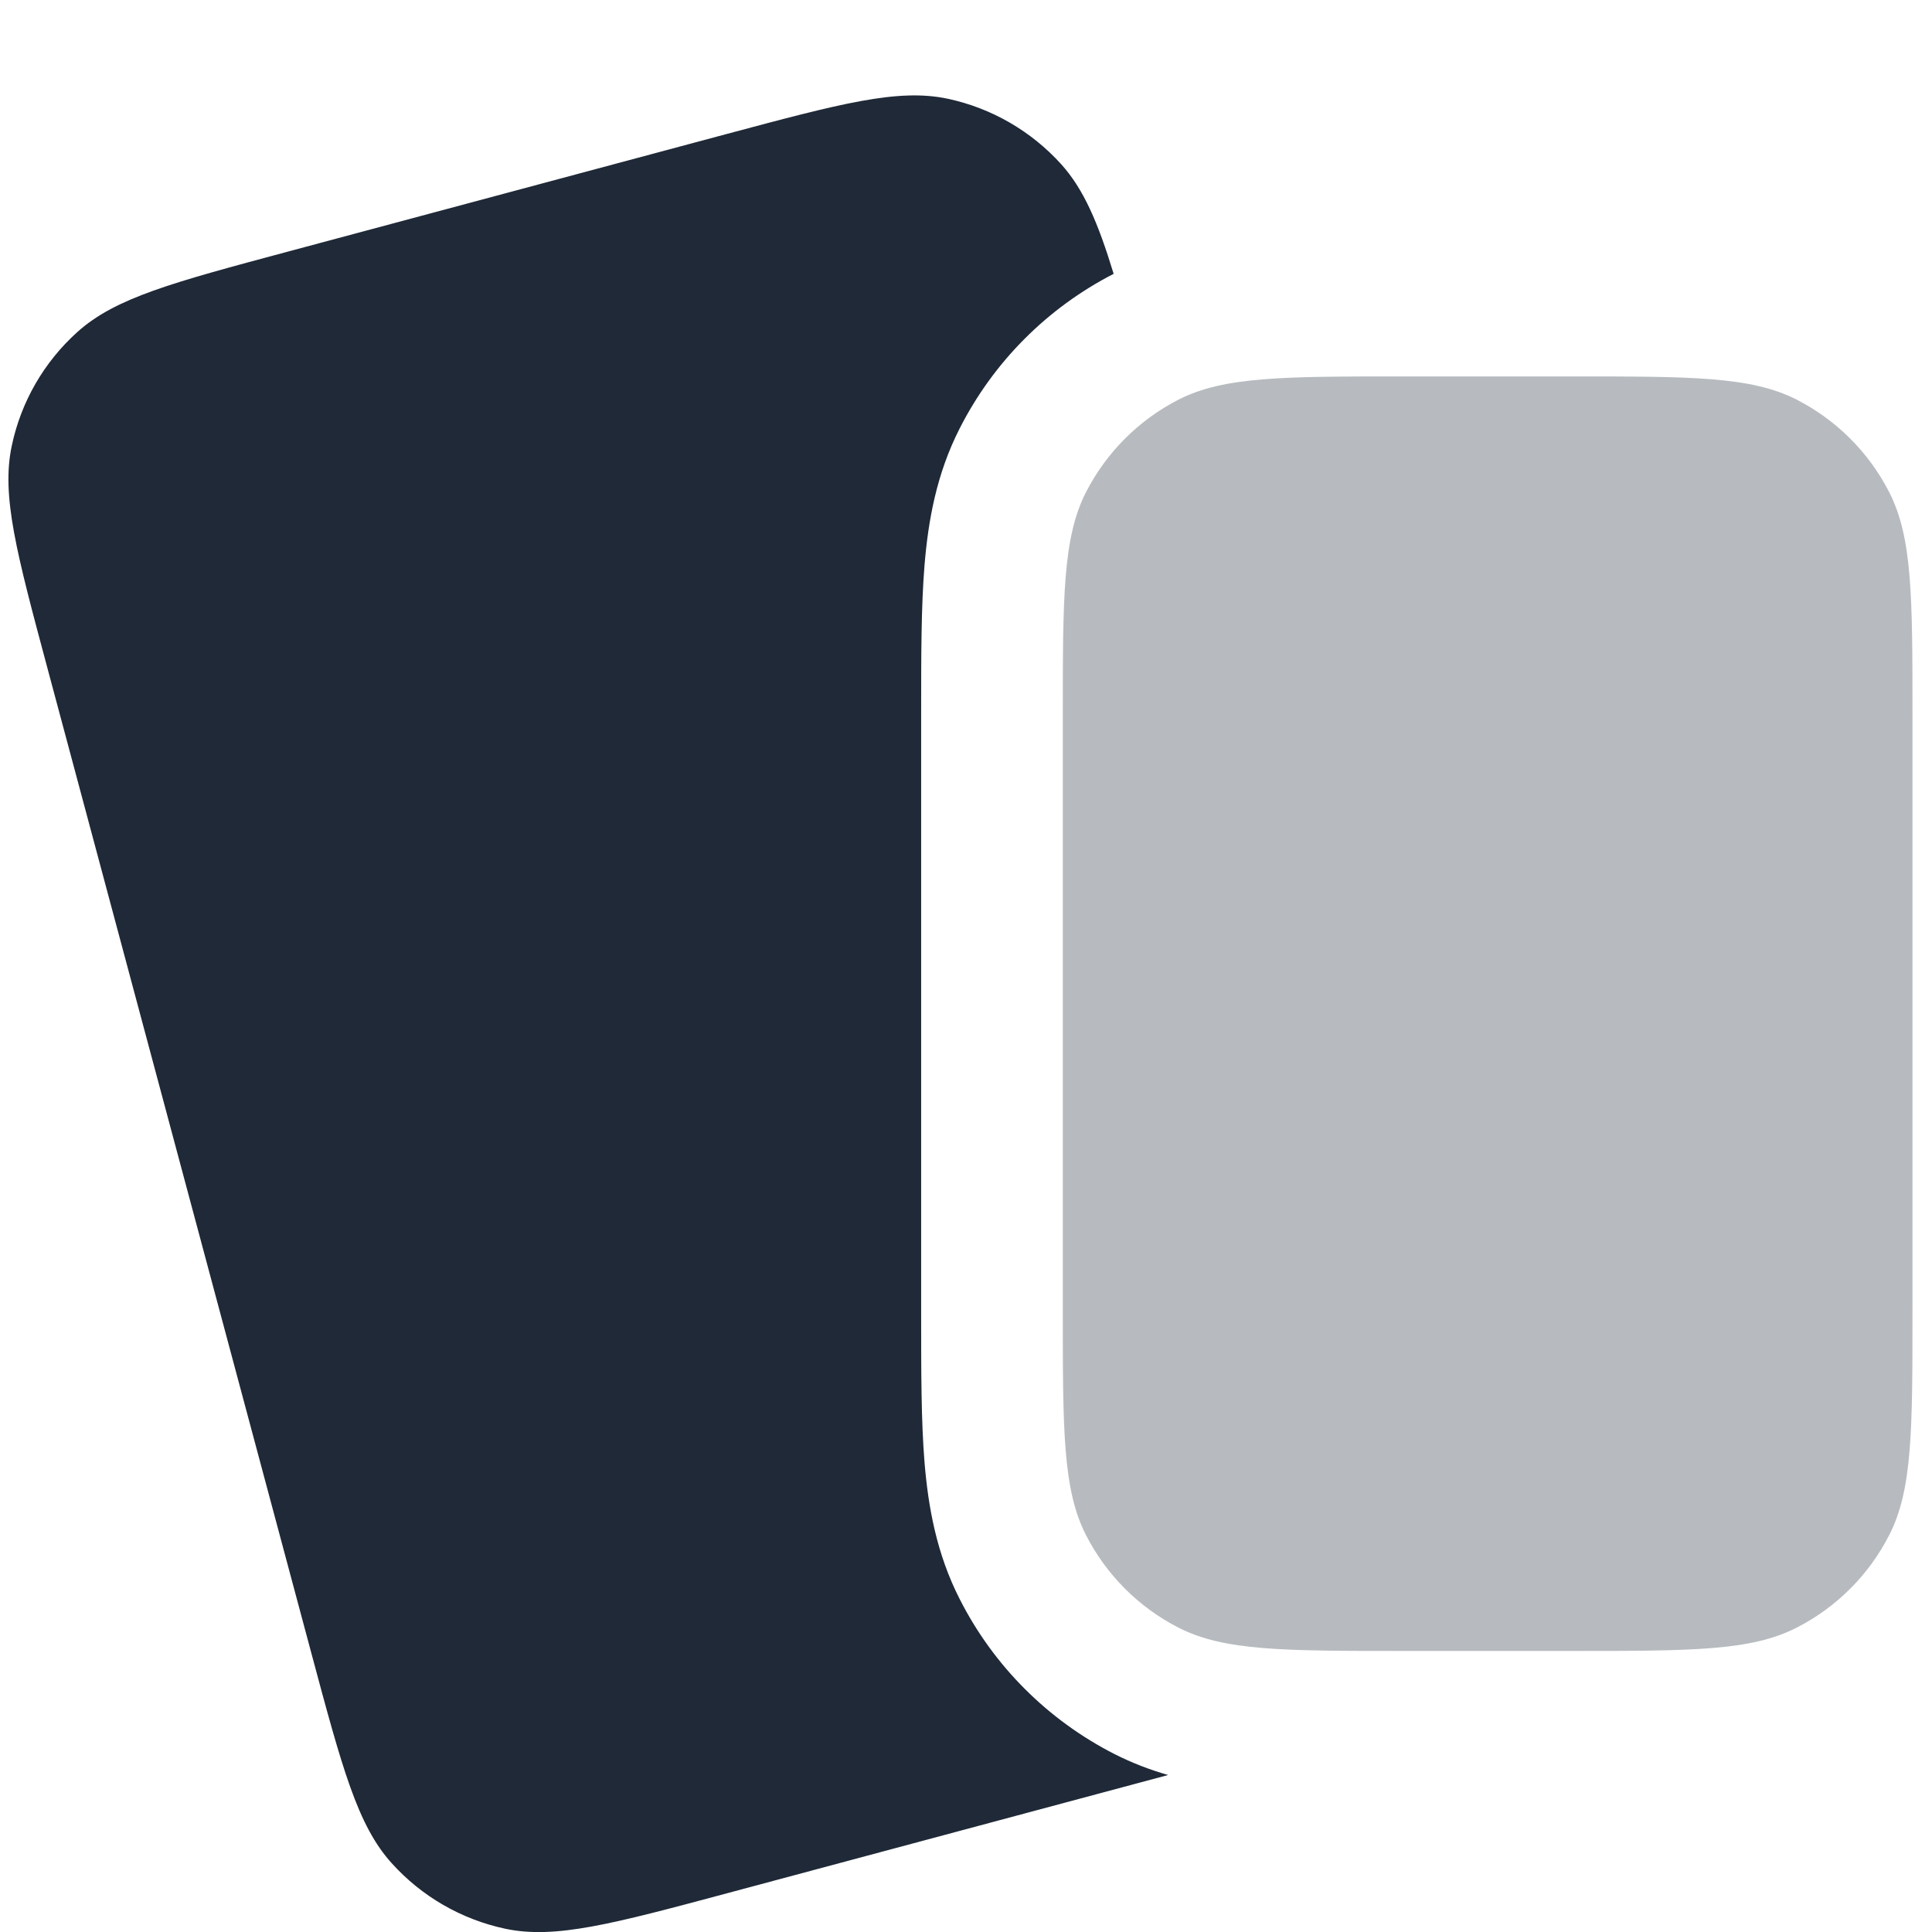
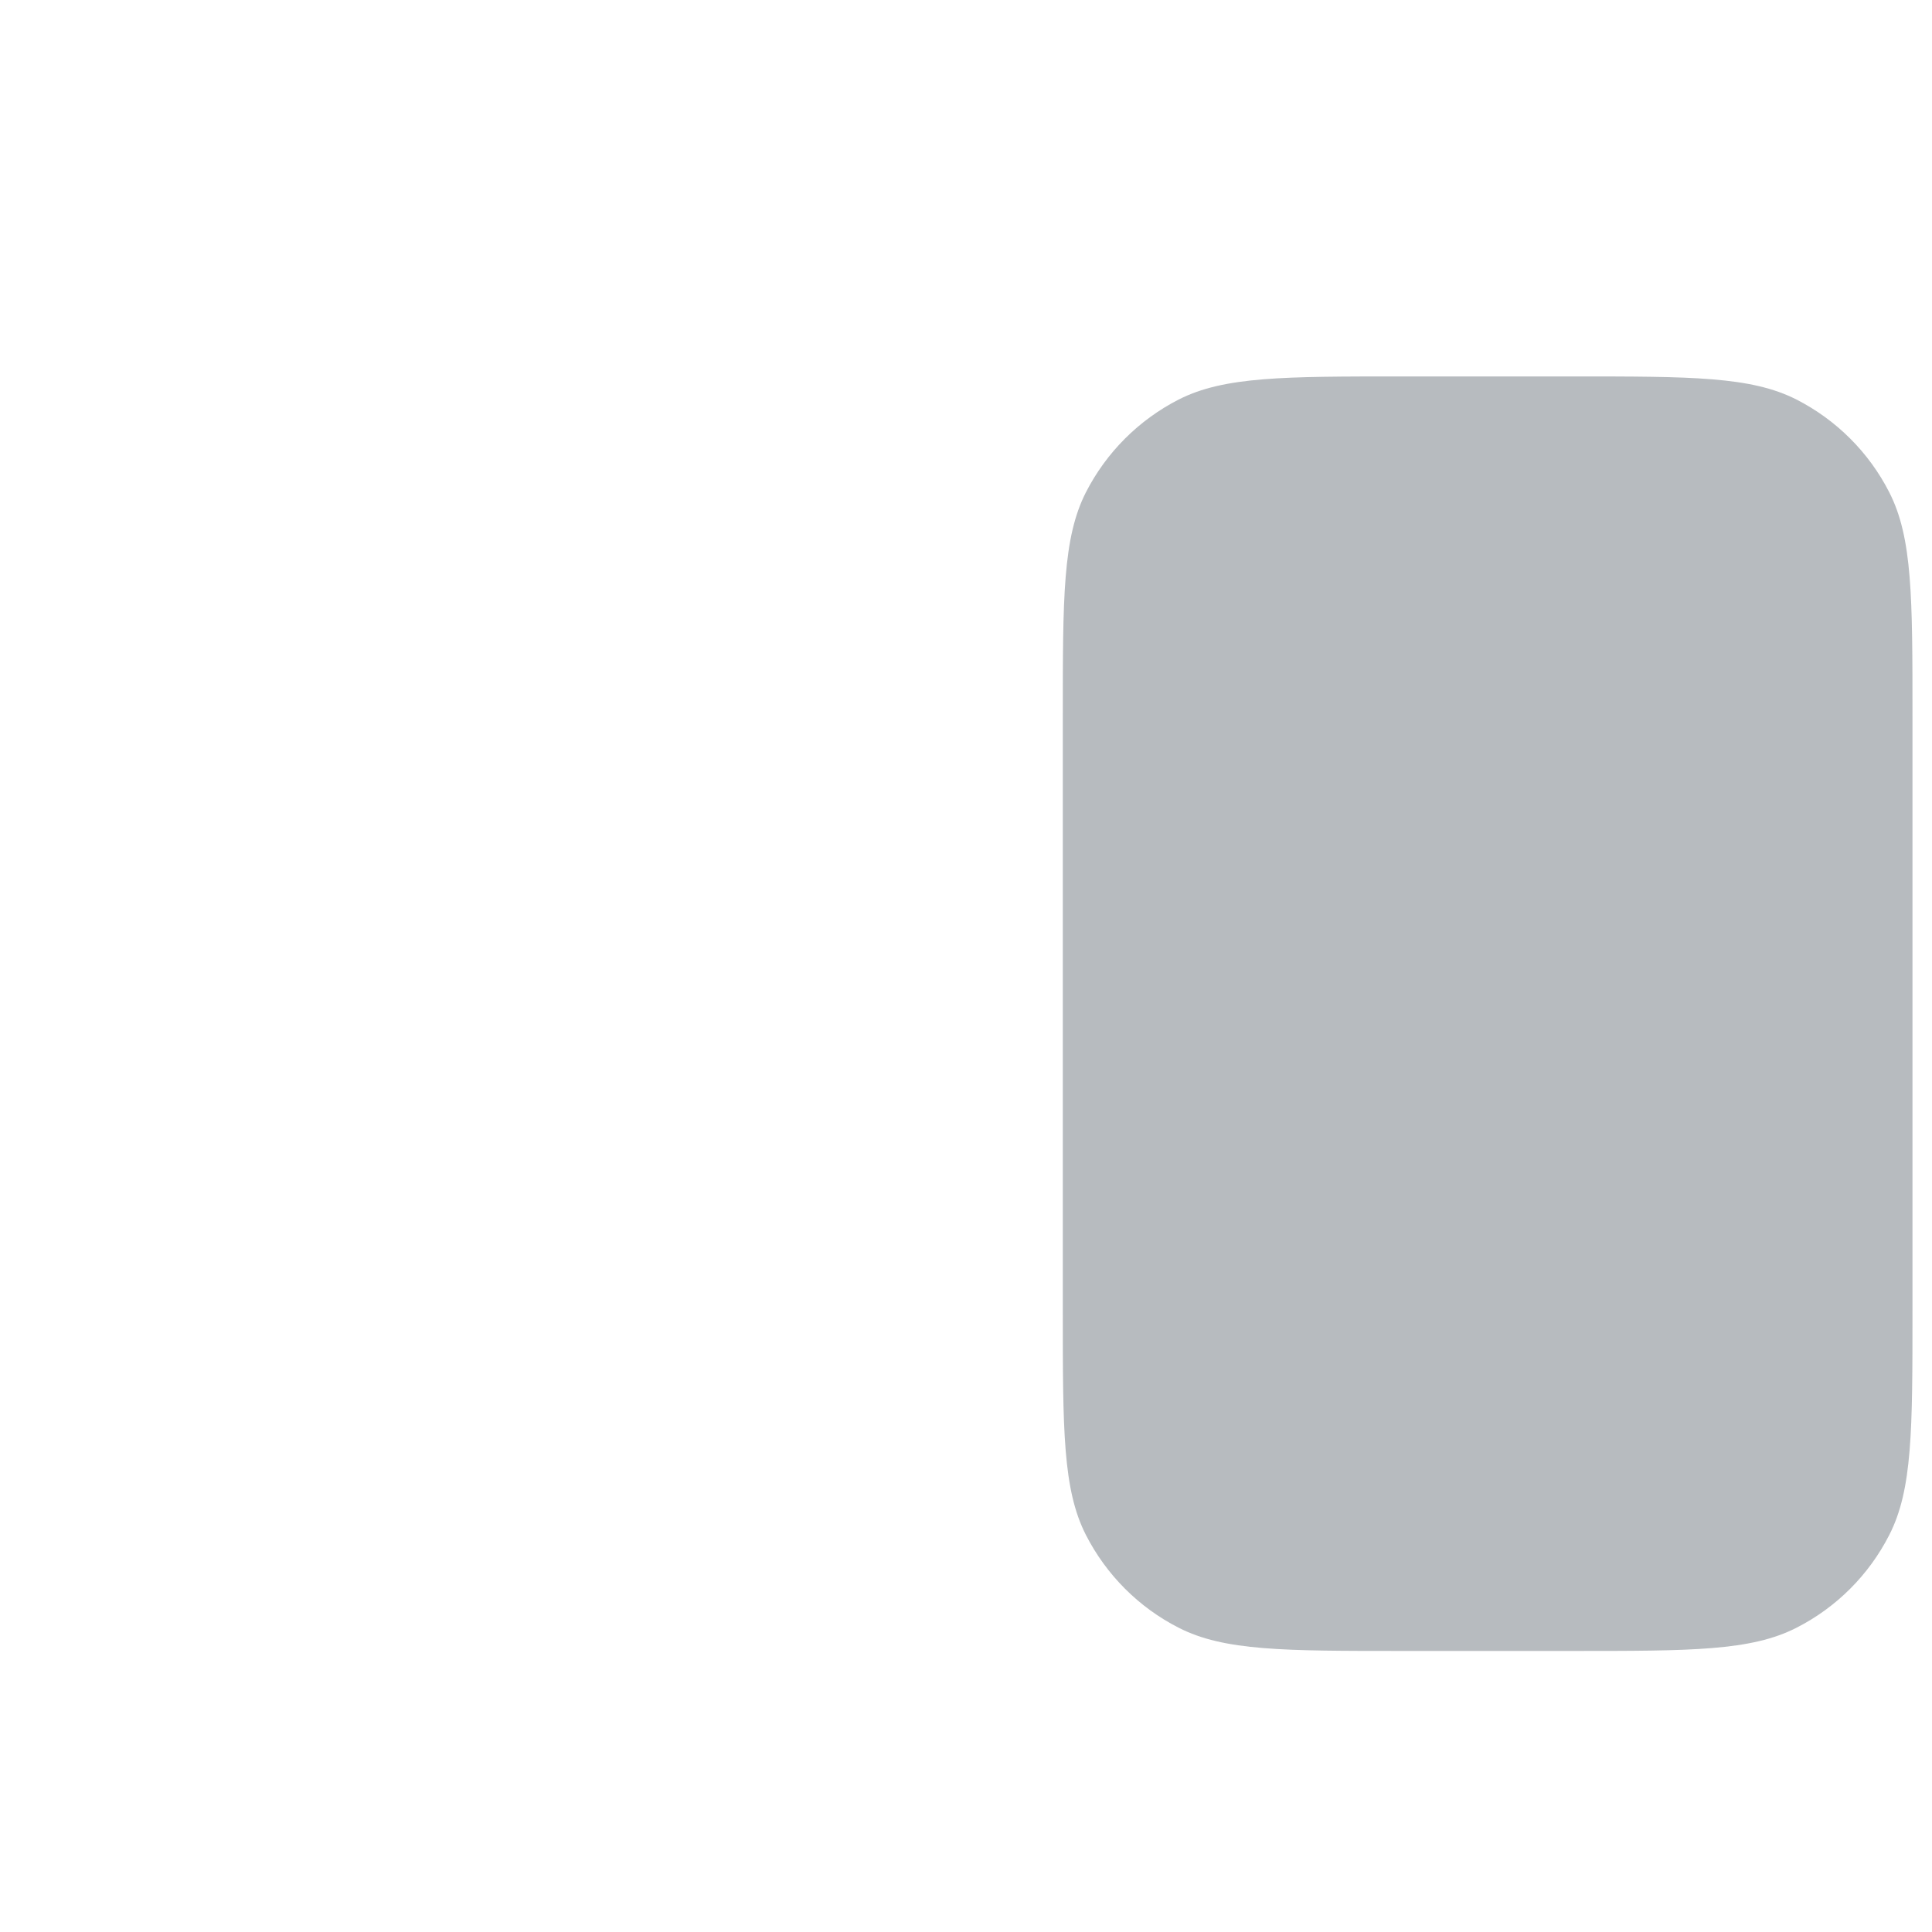
<svg xmlns="http://www.w3.org/2000/svg" width="19" height="19" viewBox="0 0 19 19" fill="none">
  <path opacity="0.6" d="M10.452 7.044C10.452 5.874 10.452 5.289 10.679 4.842C10.88 4.449 11.199 4.13 11.592 3.929C12.039 3.702 12.624 3.702 13.794 3.702H15.466C16.635 3.702 17.22 3.702 17.667 3.929C18.06 4.13 18.38 4.449 18.58 4.842C18.808 5.289 18.808 5.874 18.808 7.044V12.893C18.808 14.063 18.808 14.649 18.58 15.095C18.38 15.488 18.06 15.808 17.667 16.008C17.22 16.236 16.635 16.236 15.466 16.236H13.794C12.624 16.236 12.039 16.236 11.592 16.008C11.199 15.808 10.88 15.488 10.679 15.095C10.452 14.649 10.452 14.063 10.452 12.893V7.044Z" fill="#1F2937" fill-opacity="0.53" />
-   <path fill-rule="evenodd" clip-rule="evenodd" d="M0.116 4.383C0.011 4.873 0.163 5.438 0.466 6.569L3.061 16.254L3.061 16.254L3.061 16.254C3.364 17.384 3.515 17.95 3.851 18.322C4.146 18.65 4.537 18.876 4.969 18.968C5.459 19.072 6.024 18.921 7.154 18.618L7.154 18.618L11.488 17.456C11.312 17.406 11.136 17.339 10.96 17.25C10.305 16.916 9.772 16.384 9.439 15.728C9.208 15.276 9.128 14.814 9.092 14.38C9.059 13.974 9.059 13.486 9.059 12.945V12.945V12.945V12.944V6.995V6.995V6.995V6.995C9.059 6.453 9.059 5.965 9.092 5.559C9.128 5.125 9.208 4.663 9.439 4.211C9.771 3.558 10.3 3.028 10.952 2.693C10.797 2.184 10.656 1.86 10.438 1.617C10.142 1.289 9.751 1.063 9.32 0.971C8.829 0.867 8.264 1.019 7.134 1.321L2.829 2.475C1.699 2.778 1.134 2.929 0.761 3.265C0.433 3.56 0.207 3.951 0.116 4.383Z" fill="#1F2937" />
</svg>